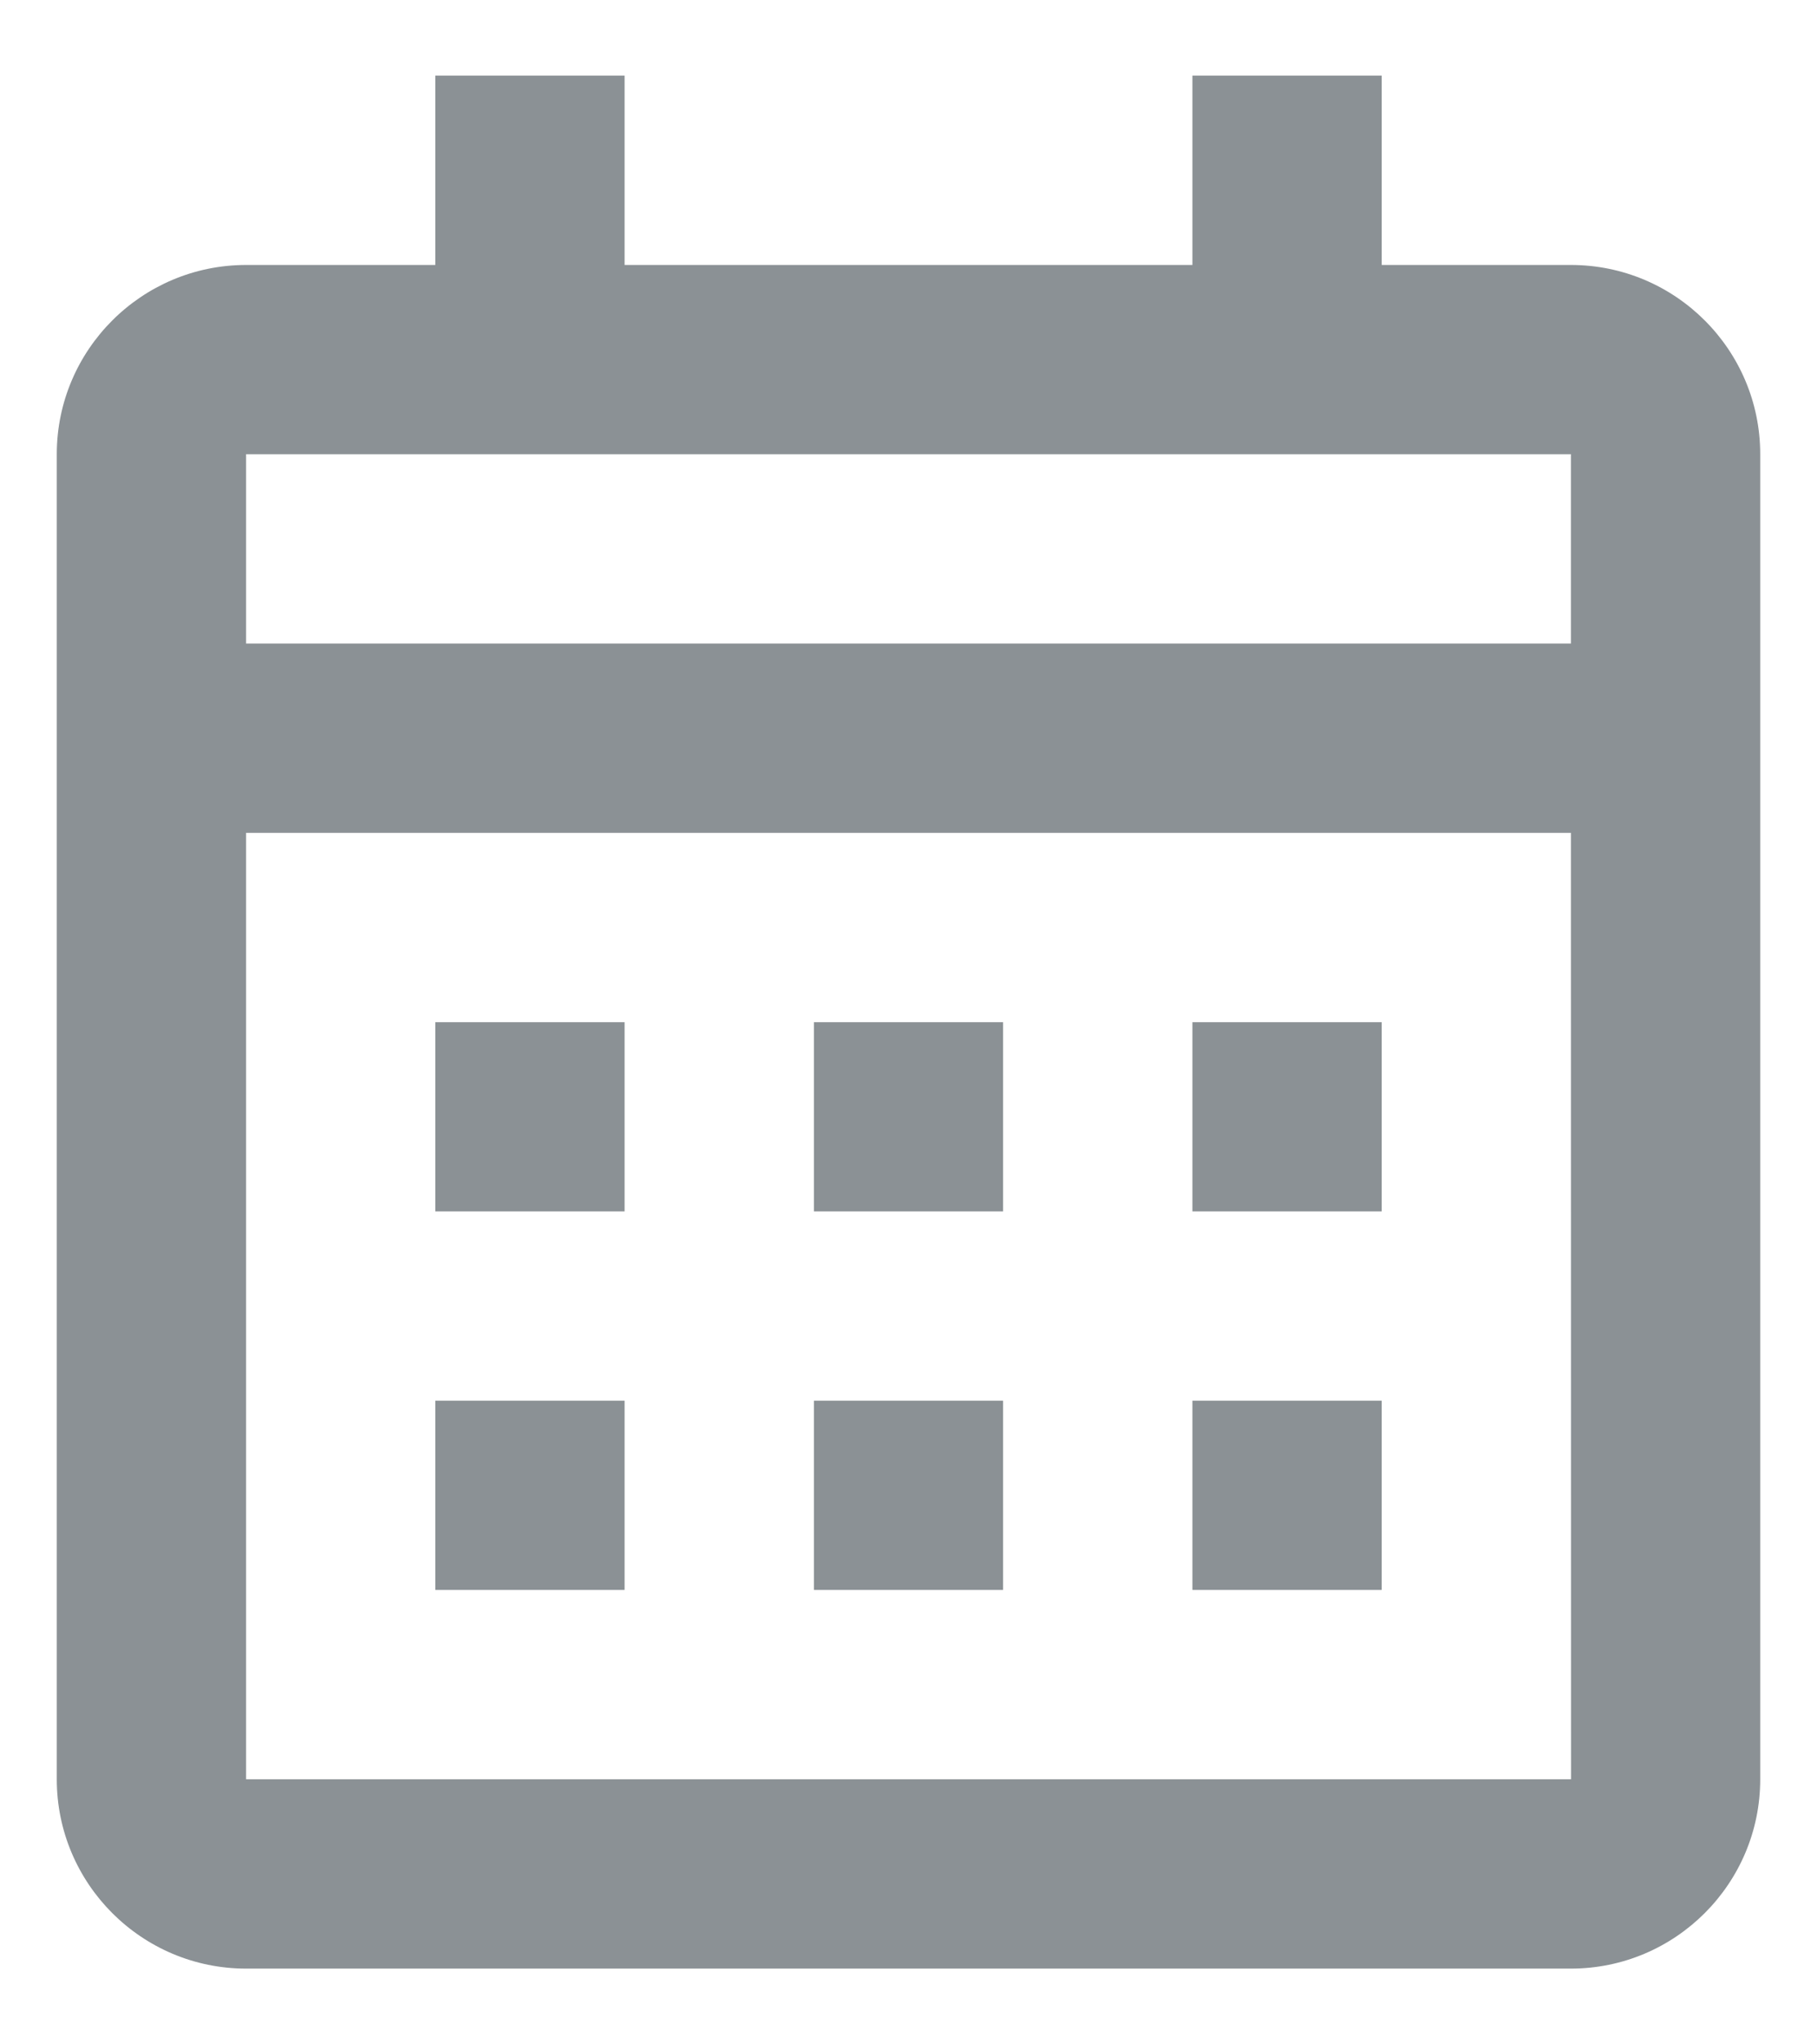
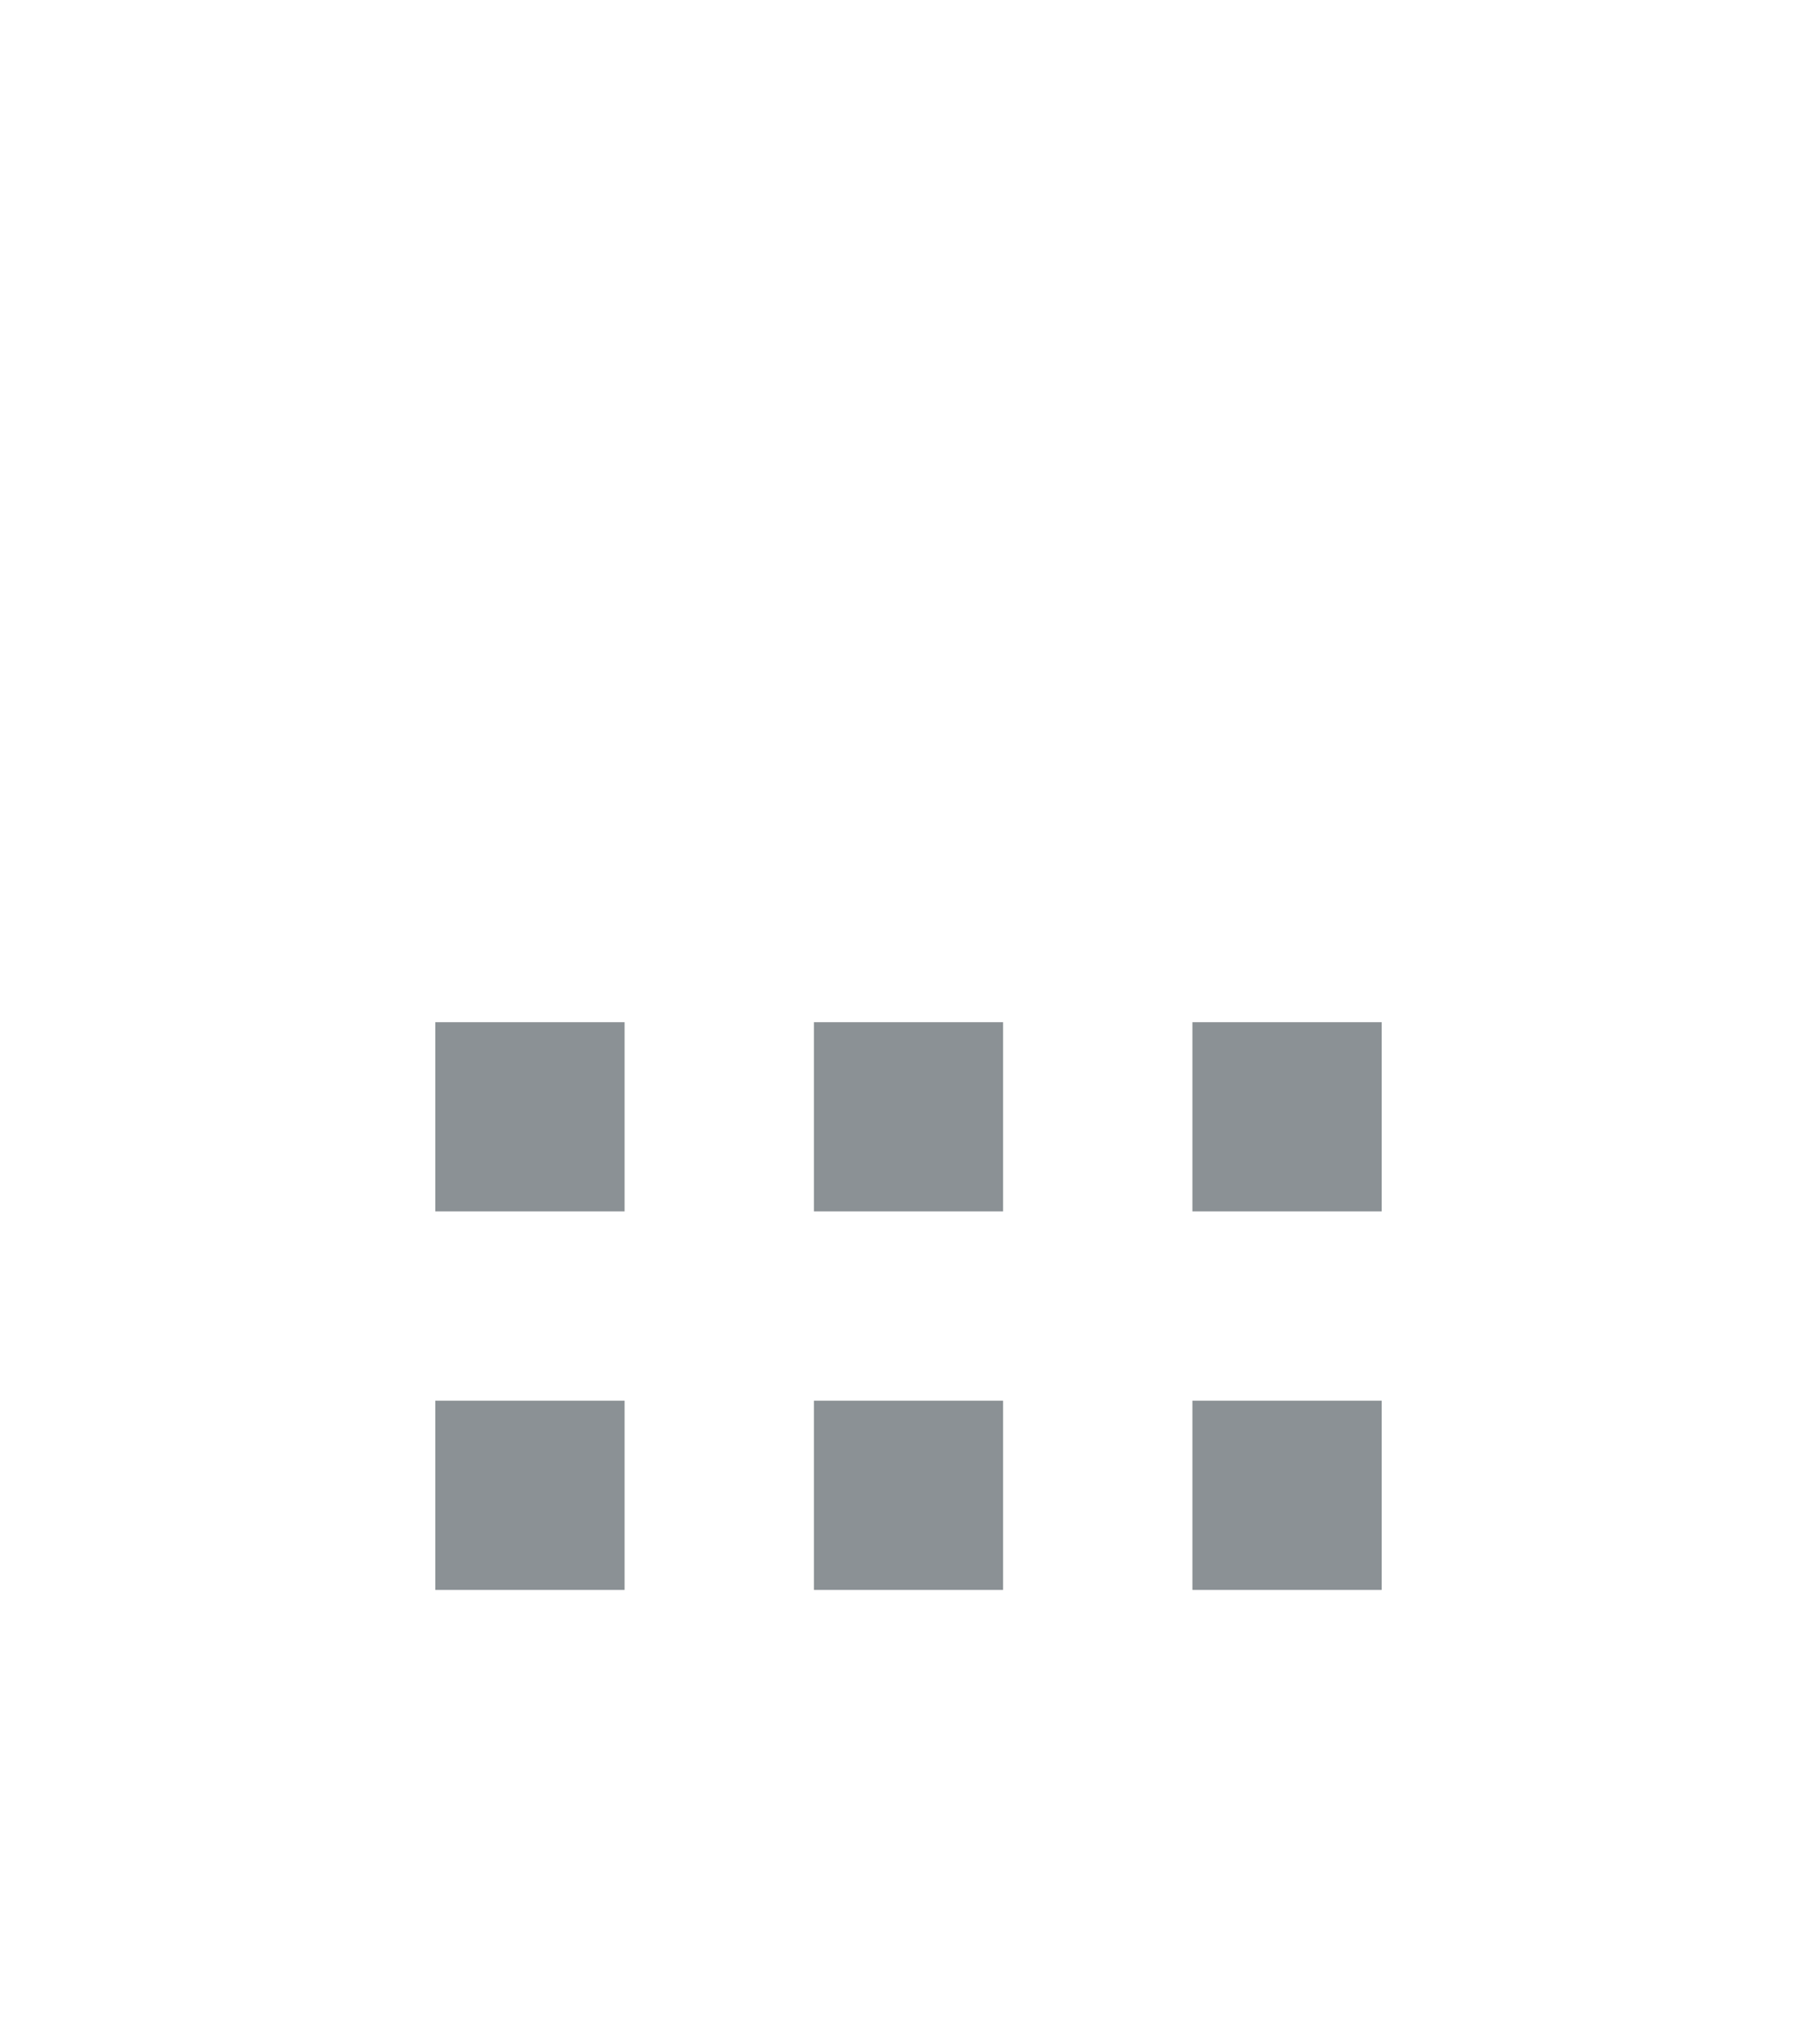
<svg xmlns="http://www.w3.org/2000/svg" width="16" height="18" fill="none">
  <path d="M3.833 9H5.5v1.666H3.833V8.999zm0 3.333H5.5v1.666H3.833v-1.666zm5-3.333H7.167v1.666h1.666V8.999zm-1.666 3.333h1.666v1.666H7.167v-1.666zm5-3.333H10.5v1.666h1.667V8.999zM10.5 12.333h1.667v1.666H10.5v-1.666z" fill="#8B9195" />
-   <path fill-rule="evenodd" clip-rule="evenodd" d="M13.833 17.333H2.167c-.92 0-1.667-.748-1.667-1.667V3.999c0-.919.748-1.666 1.667-1.666h1.666V.666H5.5v1.667h5V.666h1.667v1.667h1.666c.92 0 1.667.747 1.667 1.666v11.667c0 .92-.748 1.667-1.667 1.667zm0-11.667V3.999H2.167v1.667h11.667zm0 1.667l.001 8.333H2.167V7.333h11.667z" fill="#8B9195" />
</svg>